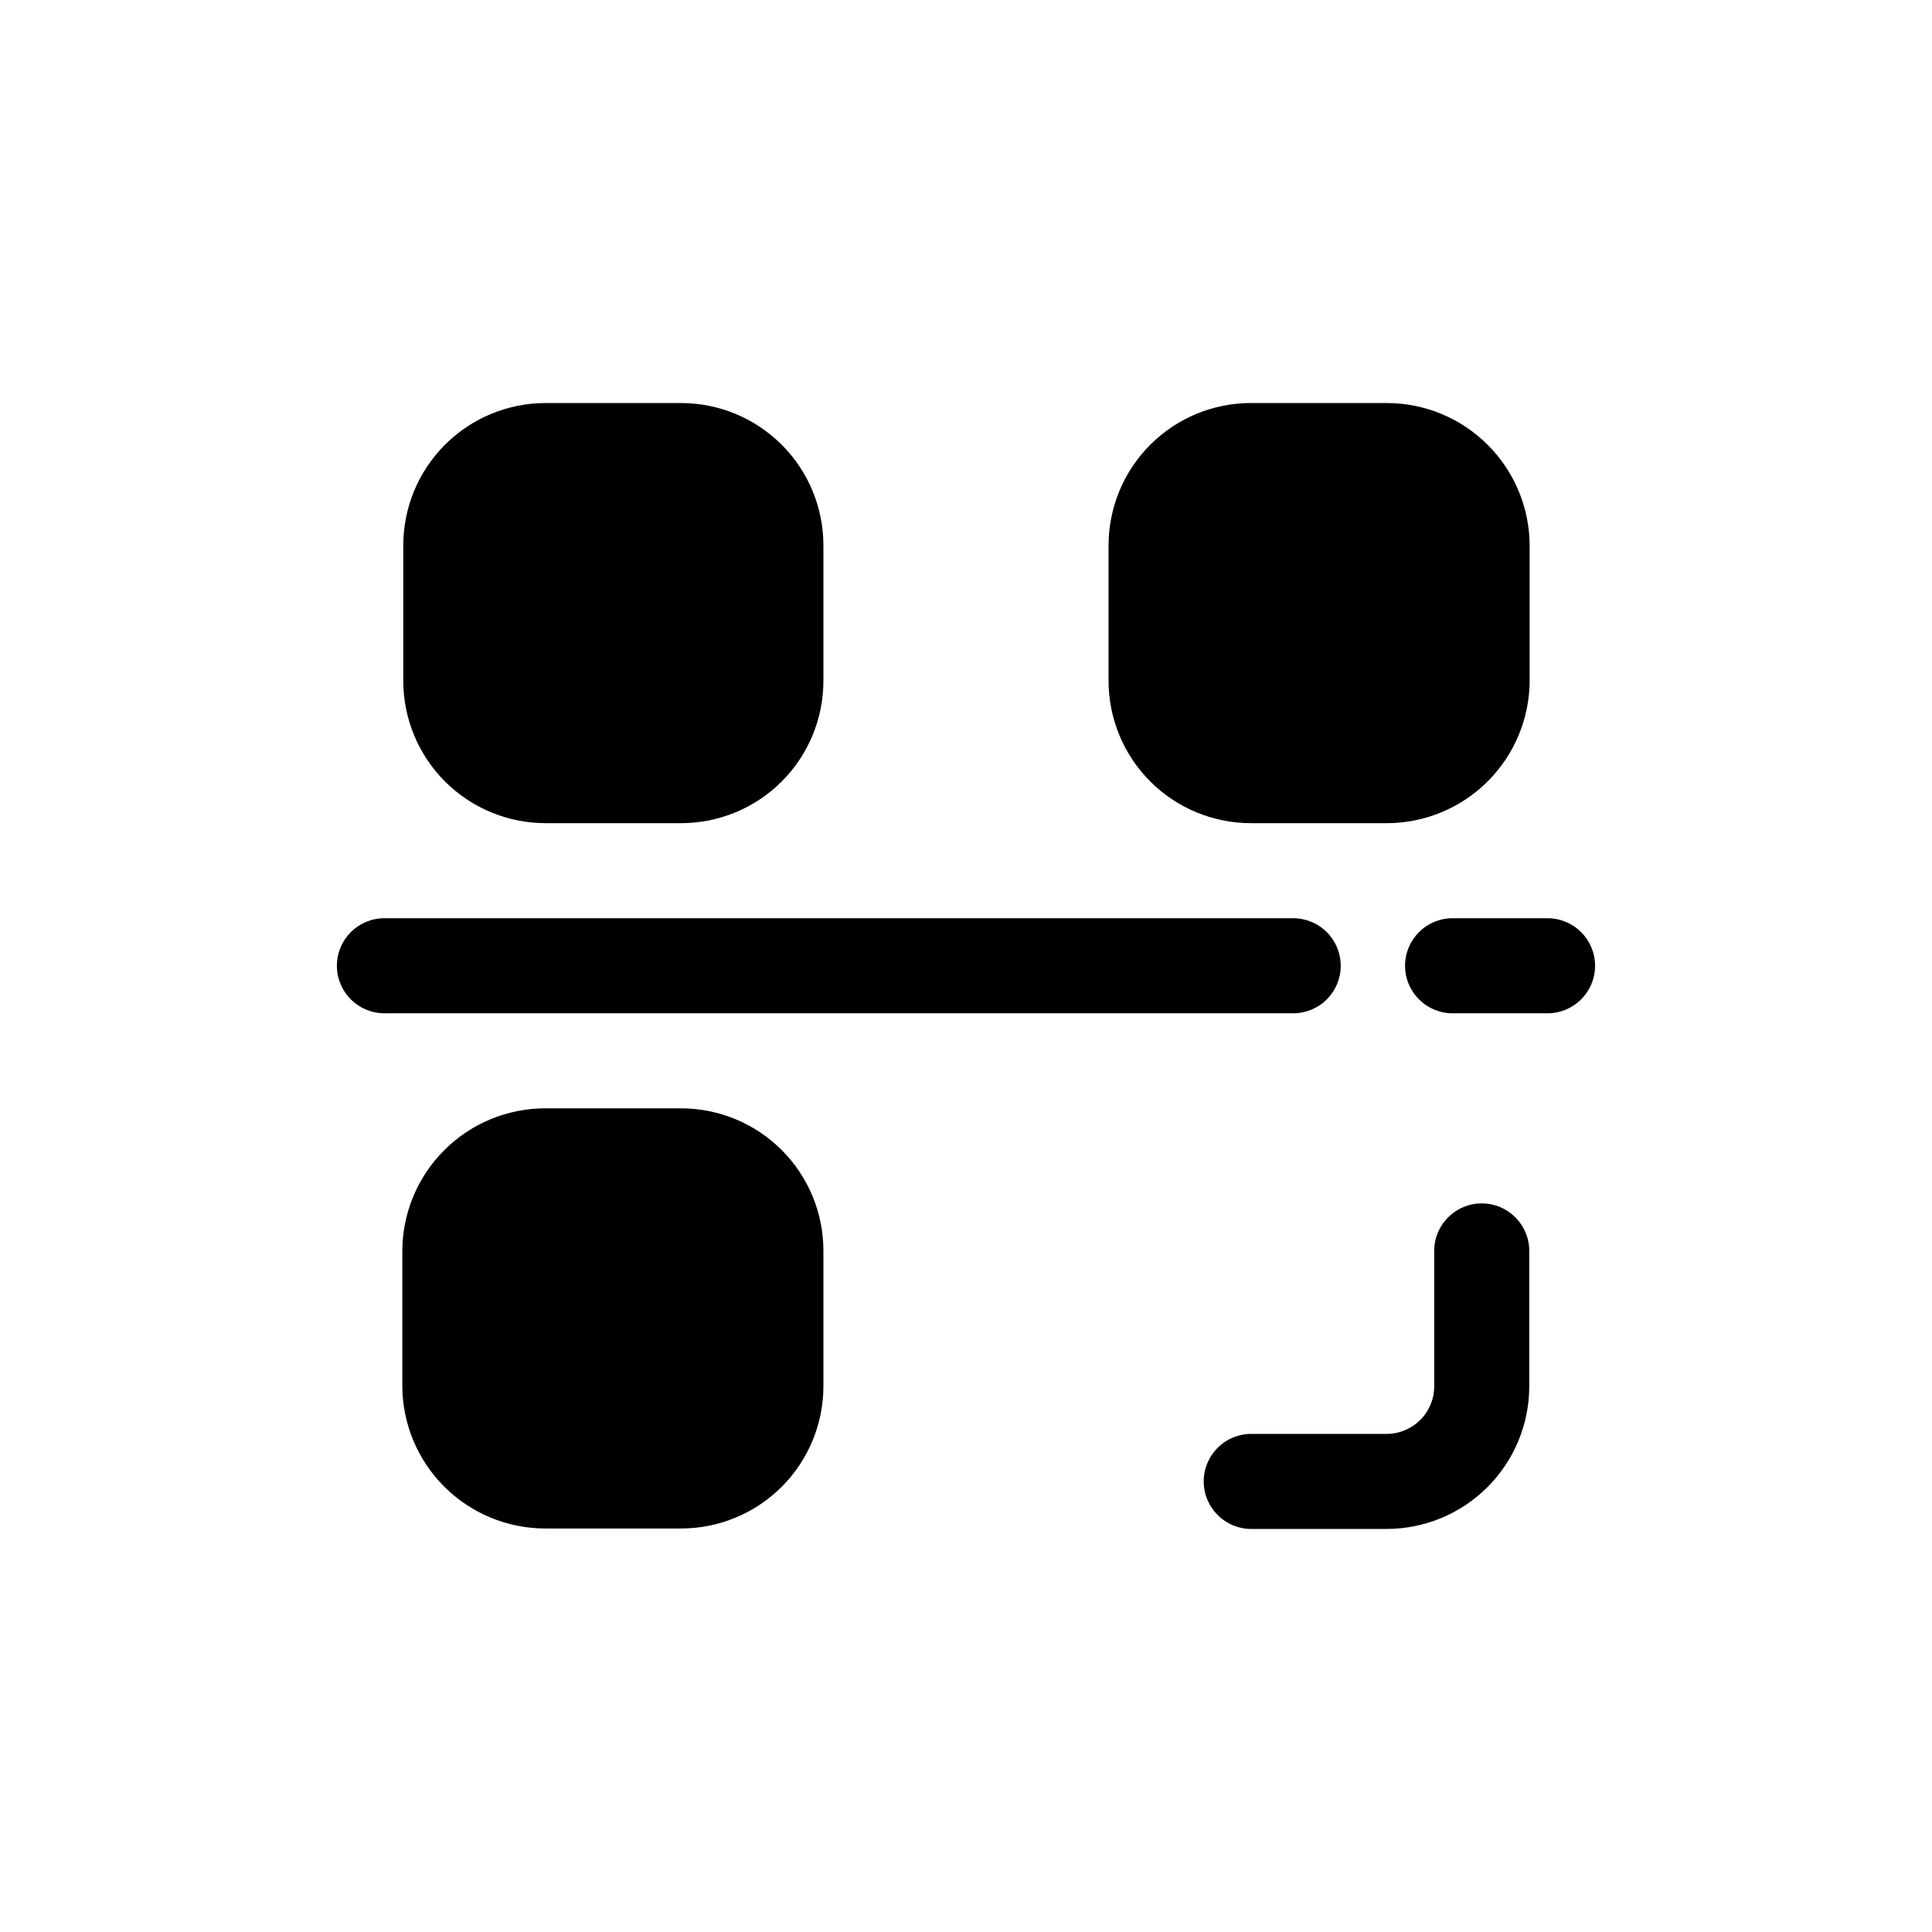
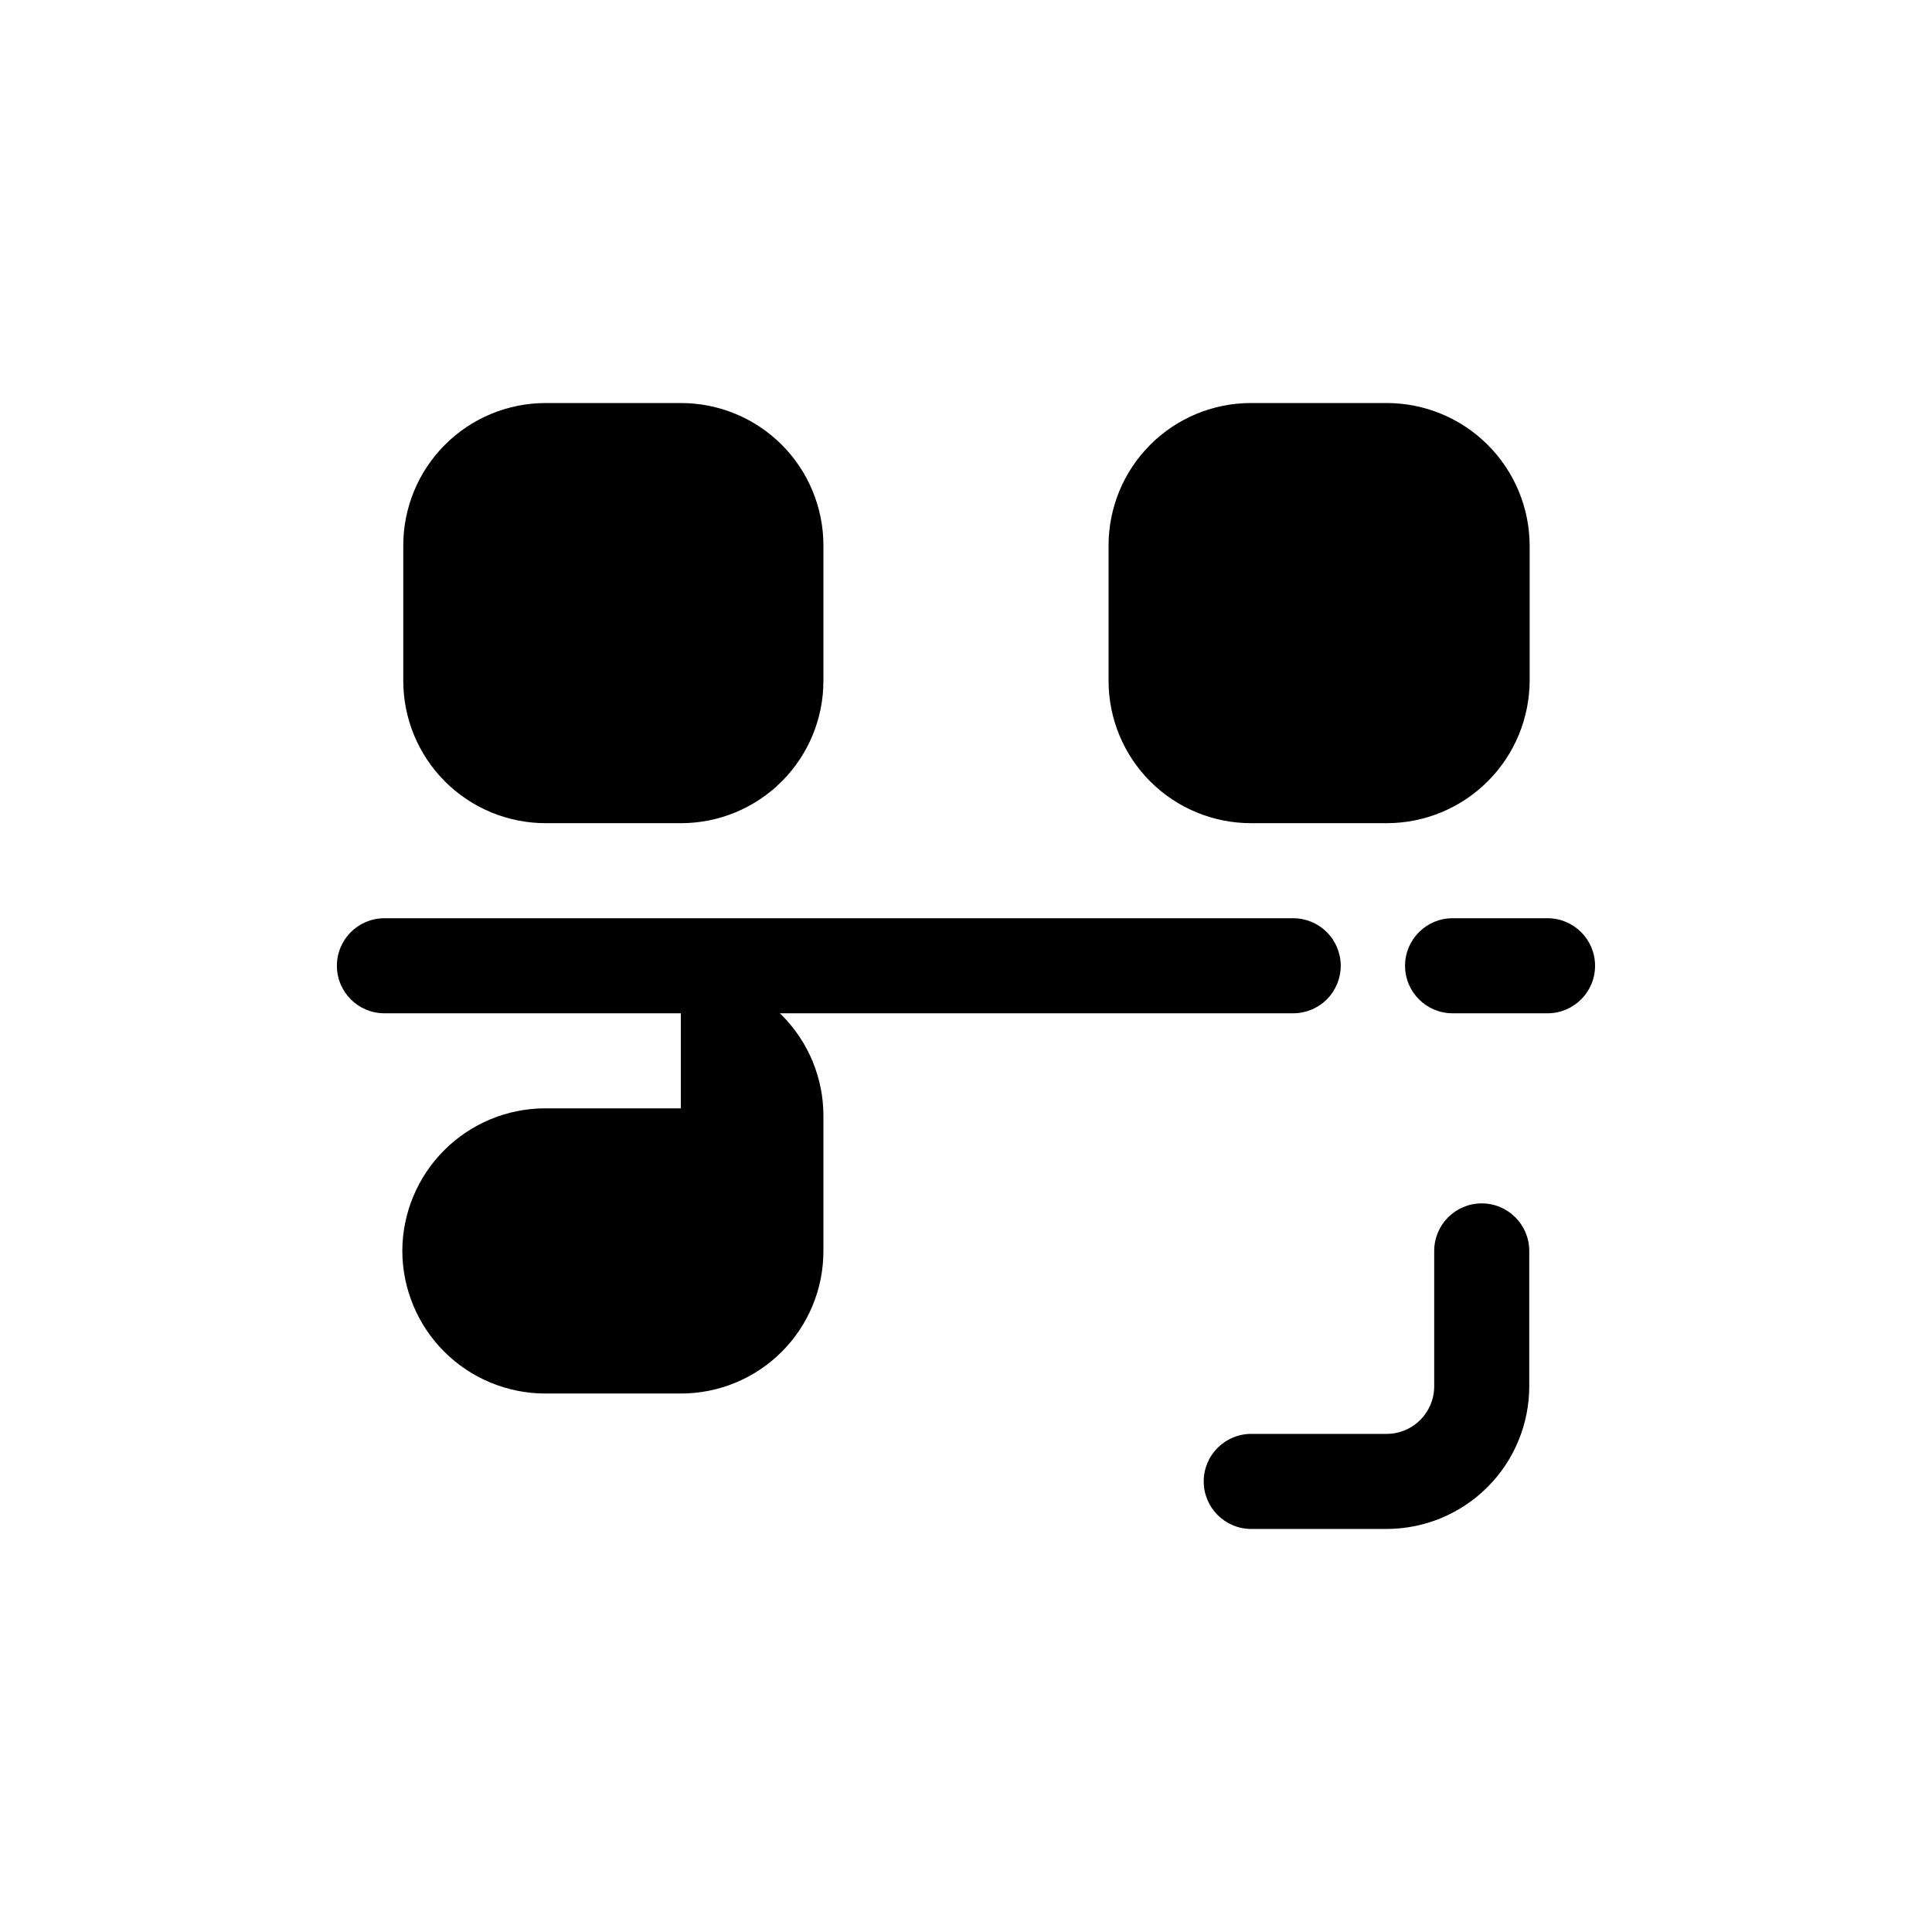
<svg xmlns="http://www.w3.org/2000/svg" fill="#000000" width="800px" height="800px" version="1.1" viewBox="144 144 512 512">
-   <path d="m549.27 475.51v35.891c-0.012 10.016-3.996 19.621-11.082 26.707-7.082 7.082-16.688 11.066-26.707 11.078h-35.891c-6.953 0-12.594-5.641-12.594-12.594 0-6.957 5.641-12.598 12.594-12.598h35.895c6.949-0.008 12.586-5.641 12.594-12.594v-35.891c0-6.957 5.641-12.598 12.594-12.598 6.957 0 12.598 5.641 12.598 12.598zm-73.703-113.36h36.023c10.012-0.027 19.605-4.019 26.684-11.098 7.082-7.082 11.07-16.676 11.102-26.688v-35.77c-0.031-10.012-4.019-19.605-11.102-26.688-7.078-7.078-16.672-11.07-26.684-11.098h-36.023c-10.027-0.016-19.645 3.961-26.734 11.051-7.09 7.09-11.066 16.707-11.051 26.734v35.77c-0.016 10.027 3.961 19.645 11.051 26.734 7.09 7.09 16.707 11.066 26.734 11.051zm-151.14 75.57h-36.02c-10.016 0.031-19.609 4.019-26.688 11.102-7.082 7.078-11.07 16.672-11.102 26.688v35.77c0.031 10.012 4.019 19.605 11.102 26.688 7.078 7.078 16.672 11.066 26.688 11.098h36.02c10.027 0.012 19.645-3.965 26.734-11.051 7.09-7.09 11.066-16.711 11.051-26.734v-35.77c0.016-10.027-3.961-19.645-11.051-26.734s-16.707-11.066-26.734-11.055zm-35.77-75.57h35.77c10.027 0.016 19.645-3.961 26.734-11.051 7.09-7.09 11.066-16.707 11.051-26.734v-35.77c0.016-10.027-3.961-19.645-11.051-26.734-7.09-7.09-16.707-11.066-26.734-11.051h-35.77c-10.023-0.016-19.645 3.961-26.734 11.051-7.086 7.09-11.062 16.707-11.051 26.734v35.77c-0.012 10.027 3.965 19.645 11.051 26.734 7.09 7.09 16.711 11.066 26.734 11.051zm210.65 37.785c0-3.34-1.324-6.543-3.688-8.906-2.363-2.363-5.566-3.691-8.906-3.688h-240.84c-6.957 0-12.594 5.637-12.594 12.594s5.637 12.598 12.594 12.598h240.84c3.34 0 6.543-1.324 8.906-3.688 2.363-2.363 3.691-5.566 3.688-8.91zm54.809-12.594h-25.164c-6.957 0-12.598 5.637-12.598 12.594s5.641 12.598 12.598 12.598h25.164c6.957 0 12.594-5.641 12.594-12.598s-5.637-12.594-12.594-12.594z" />
+   <path d="m549.27 475.51v35.891c-0.012 10.016-3.996 19.621-11.082 26.707-7.082 7.082-16.688 11.066-26.707 11.078h-35.891c-6.953 0-12.594-5.641-12.594-12.594 0-6.957 5.641-12.598 12.594-12.598h35.895c6.949-0.008 12.586-5.641 12.594-12.594v-35.891c0-6.957 5.641-12.598 12.594-12.598 6.957 0 12.598 5.641 12.598 12.598zm-73.703-113.36h36.023c10.012-0.027 19.605-4.019 26.684-11.098 7.082-7.082 11.07-16.676 11.102-26.688v-35.77c-0.031-10.012-4.019-19.605-11.102-26.688-7.078-7.078-16.672-11.07-26.684-11.098h-36.023c-10.027-0.016-19.645 3.961-26.734 11.051-7.09 7.09-11.066 16.707-11.051 26.734v35.77c-0.016 10.027 3.961 19.645 11.051 26.734 7.09 7.09 16.707 11.066 26.734 11.051zm-151.14 75.57h-36.02c-10.016 0.031-19.609 4.019-26.688 11.102-7.082 7.078-11.07 16.672-11.102 26.688c0.031 10.012 4.019 19.605 11.102 26.688 7.078 7.078 16.672 11.066 26.688 11.098h36.02c10.027 0.012 19.645-3.965 26.734-11.051 7.09-7.09 11.066-16.711 11.051-26.734v-35.77c0.016-10.027-3.961-19.645-11.051-26.734s-16.707-11.066-26.734-11.055zm-35.77-75.57h35.77c10.027 0.016 19.645-3.961 26.734-11.051 7.09-7.09 11.066-16.707 11.051-26.734v-35.77c0.016-10.027-3.961-19.645-11.051-26.734-7.09-7.09-16.707-11.066-26.734-11.051h-35.77c-10.023-0.016-19.645 3.961-26.734 11.051-7.086 7.09-11.062 16.707-11.051 26.734v35.77c-0.012 10.027 3.965 19.645 11.051 26.734 7.09 7.09 16.711 11.066 26.734 11.051zm210.65 37.785c0-3.34-1.324-6.543-3.688-8.906-2.363-2.363-5.566-3.691-8.906-3.688h-240.84c-6.957 0-12.594 5.637-12.594 12.594s5.637 12.598 12.594 12.598h240.84c3.34 0 6.543-1.324 8.906-3.688 2.363-2.363 3.691-5.566 3.688-8.91zm54.809-12.594h-25.164c-6.957 0-12.598 5.637-12.598 12.594s5.641 12.598 12.598 12.598h25.164c6.957 0 12.594-5.641 12.594-12.598s-5.637-12.594-12.594-12.594z" />
</svg>